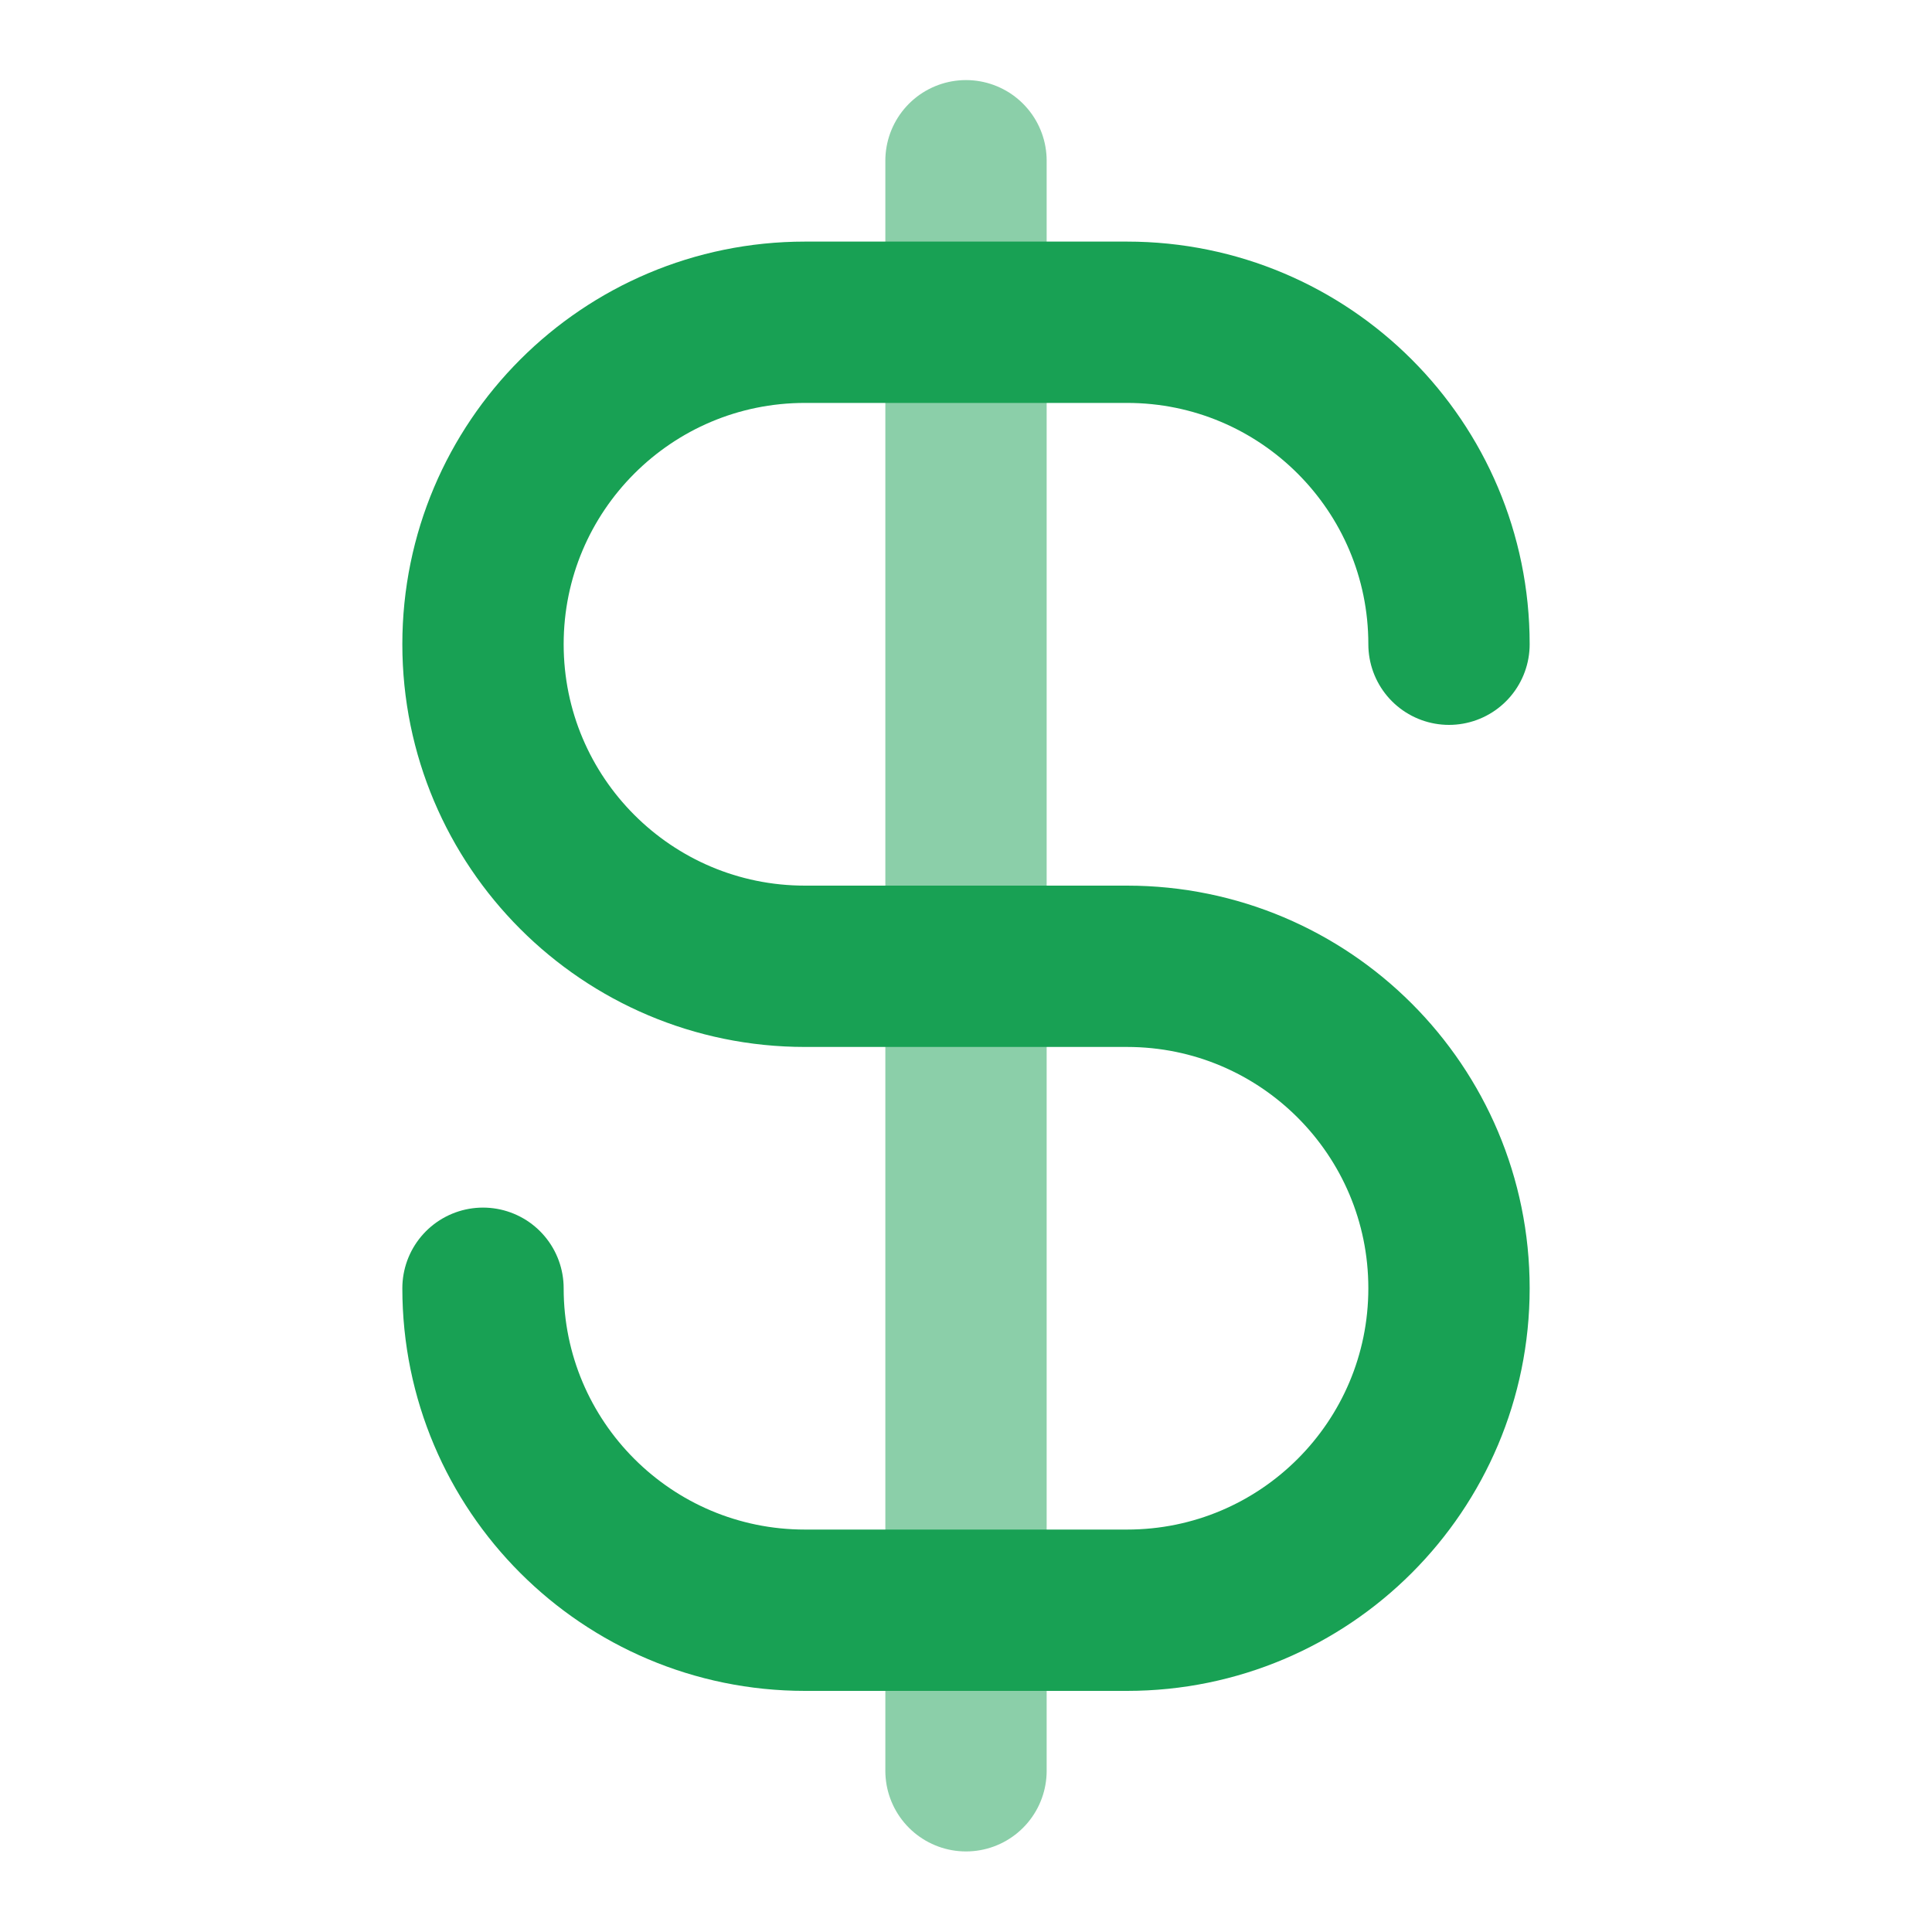
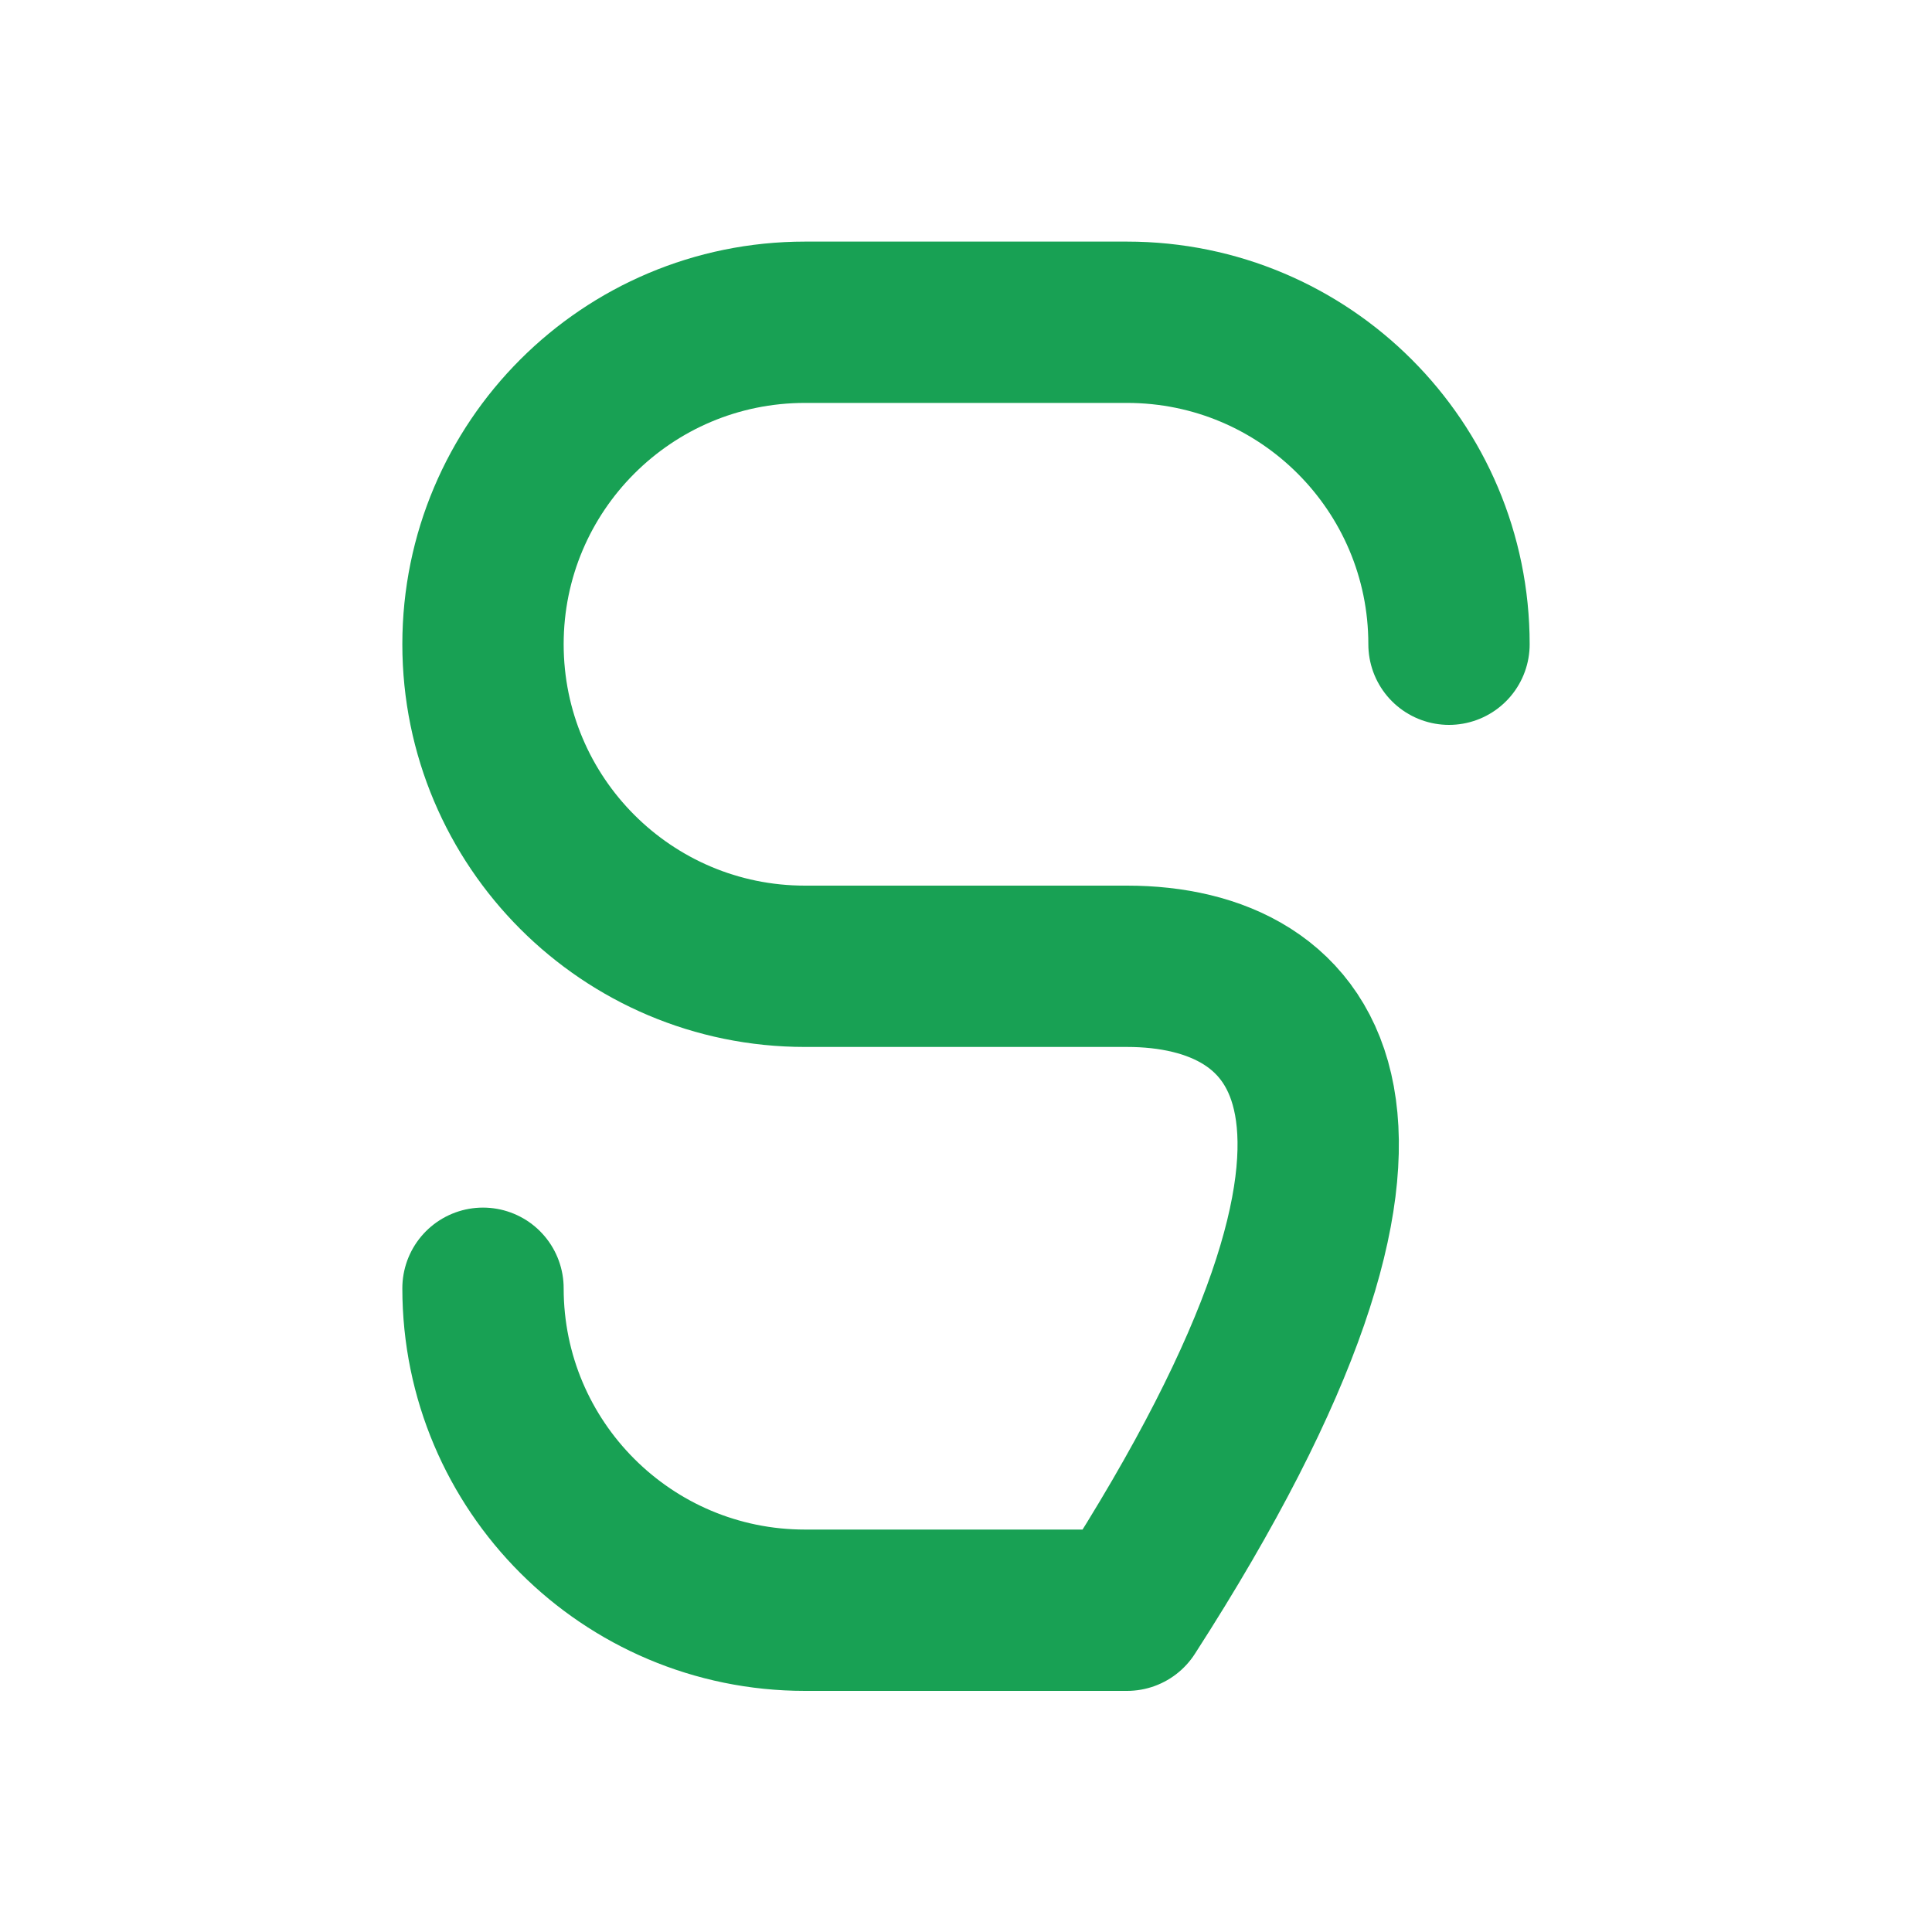
<svg xmlns="http://www.w3.org/2000/svg" width="20" height="20" viewBox="0 0 20 20" fill="none">
-   <path opacity="0.5" d="M10 1.664V18.331" stroke="#18A154" stroke-width="1.67" stroke-linecap="round" stroke-linejoin="round" />
-   <path d="M5 13.336C5 15.177 6.492 16.669 8.333 16.669H11.667C13.508 16.669 15 15.177 15 13.336C15 11.495 13.508 10.003 11.667 10.003H8.333C6.492 10.003 5 8.51 5 6.669C5 4.828 6.492 3.336 8.333 3.336H11.667C13.508 3.336 15 4.828 15 6.669" stroke="#18A154" stroke-width="1.67" stroke-linecap="round" stroke-linejoin="round" />
+   <path d="M5 13.336C5 15.177 6.492 16.669 8.333 16.669H11.667C15 11.495 13.508 10.003 11.667 10.003H8.333C6.492 10.003 5 8.51 5 6.669C5 4.828 6.492 3.336 8.333 3.336H11.667C13.508 3.336 15 4.828 15 6.669" stroke="#18A154" stroke-width="1.67" stroke-linecap="round" stroke-linejoin="round" />
</svg>